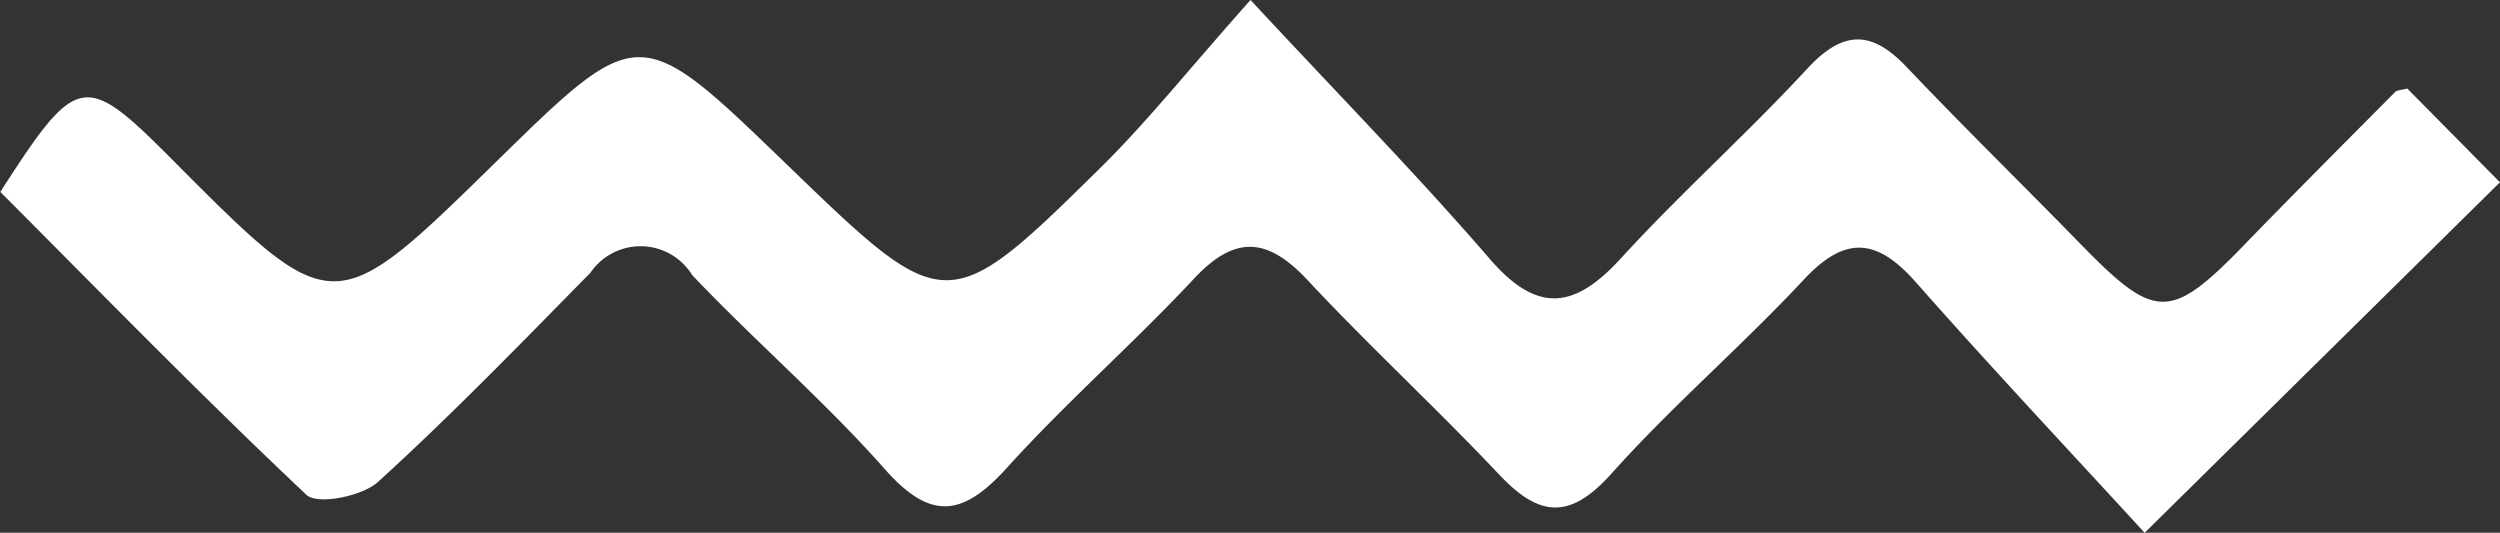
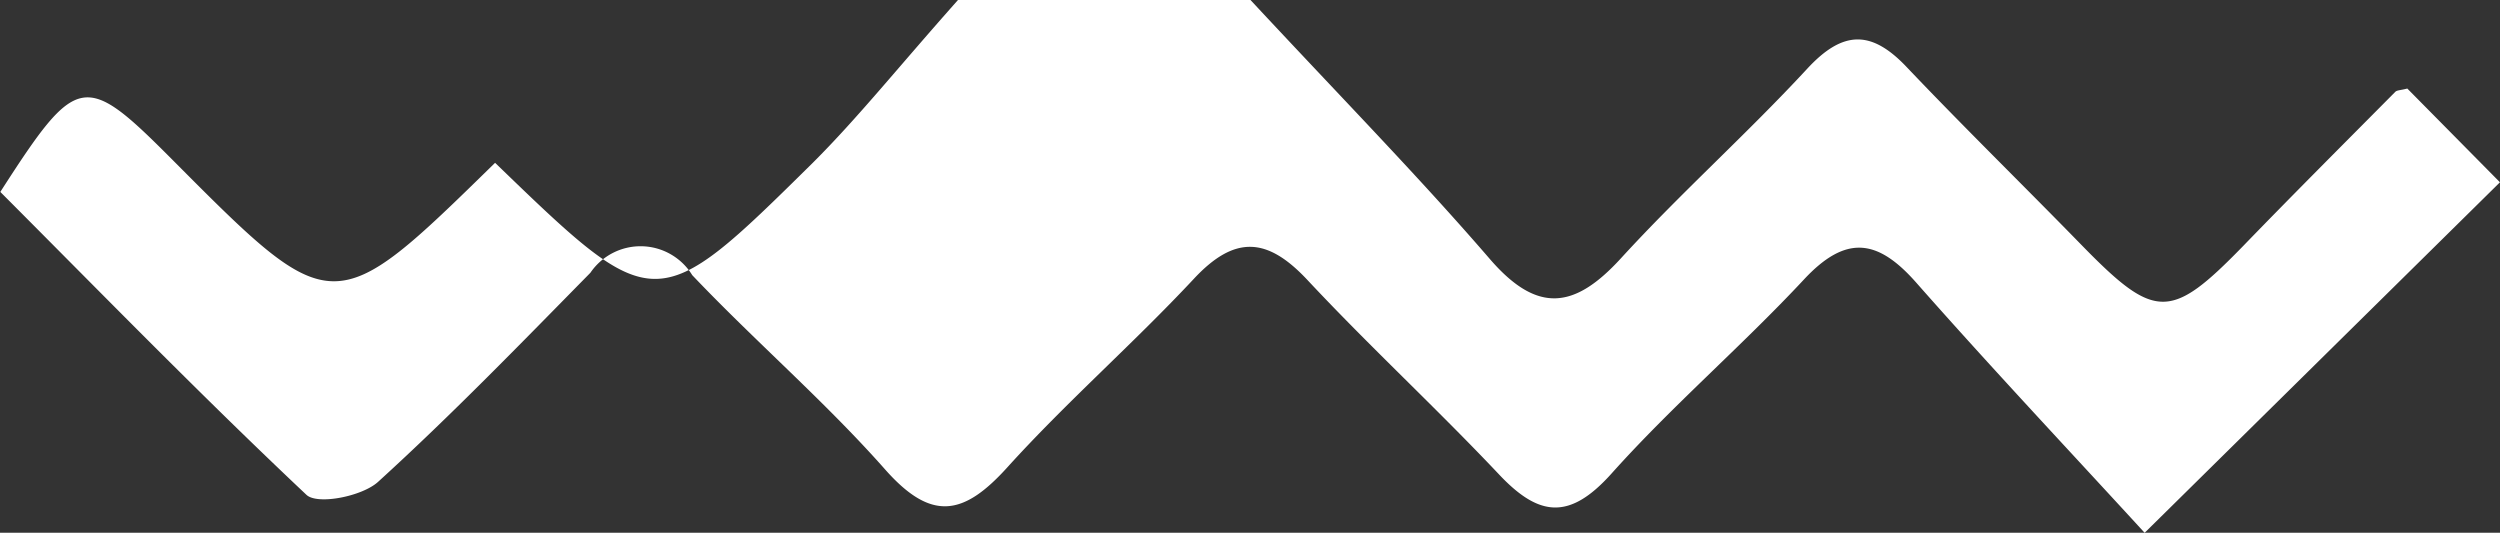
<svg xmlns="http://www.w3.org/2000/svg" height="10.229" width="48.001">
  <rect width="100%" height="100%" fill="#333333" stroke="none" />
-   <path d="M24.01 0c1.752 1.883 3.227 3.387 4.6 4.978.914 1.055 1.627.95 2.513-.019 1.147-1.254 2.422-2.391 3.576-3.639.686-.742 1.233-.748 1.912-.03 1.1 1.157 2.24 2.271 3.353 3.412 1.413 1.449 1.712 1.452 3.1.027.968-1 1.949-1.98 2.927-2.966.031-.032.1-.029.23-.063L48 3.5l-6.822 6.73c-1.423-1.553-2.933-3.156-4.388-4.806-.743-.842-1.351-.919-2.155-.056-1.195 1.281-2.534 2.428-3.7 3.732-.8.888-1.382.823-2.144.019-1.2-1.272-2.492-2.464-3.688-3.743-.766-.819-1.39-.87-2.18-.023-1.16 1.242-2.448 2.367-3.587 3.626-.84.927-1.455 1.038-2.344.032-1.158-1.309-2.495-2.459-3.7-3.727a1.165 1.165 0 0 0-1.956-.047c-1.338 1.36-2.667 2.732-4.077 4.015-.305.278-1.164.448-1.375.249-2.017-1.9-3.95-3.884-5.878-5.816 1.476-2.294 1.614-2.314 3.3-.622 3.091 3.106 3.091 3.106 6.2.063C12.271.418 12.271.418 15.1 3.151c3.069 2.965 3.083 2.979 6.1 0 .869-.867 1.642-1.838 2.81-3.151z" fill="#fff" />
+   <path d="M24.01 0c1.752 1.883 3.227 3.387 4.6 4.978.914 1.055 1.627.95 2.513-.019 1.147-1.254 2.422-2.391 3.576-3.639.686-.742 1.233-.748 1.912-.03 1.1 1.157 2.24 2.271 3.353 3.412 1.413 1.449 1.712 1.452 3.1.027.968-1 1.949-1.98 2.927-2.966.031-.032.1-.029.23-.063L48 3.5l-6.822 6.73c-1.423-1.553-2.933-3.156-4.388-4.806-.743-.842-1.351-.919-2.155-.056-1.195 1.281-2.534 2.428-3.7 3.732-.8.888-1.382.823-2.144.019-1.2-1.272-2.492-2.464-3.688-3.743-.766-.819-1.39-.87-2.18-.023-1.16 1.242-2.448 2.367-3.587 3.626-.84.927-1.455 1.038-2.344.032-1.158-1.309-2.495-2.459-3.7-3.727a1.165 1.165 0 0 0-1.956-.047c-1.338 1.36-2.667 2.732-4.077 4.015-.305.278-1.164.448-1.375.249-2.017-1.9-3.95-3.884-5.878-5.816 1.476-2.294 1.614-2.314 3.3-.622 3.091 3.106 3.091 3.106 6.2.063c3.069 2.965 3.083 2.979 6.1 0 .869-.867 1.642-1.838 2.81-3.151z" fill="#fff" />
</svg>